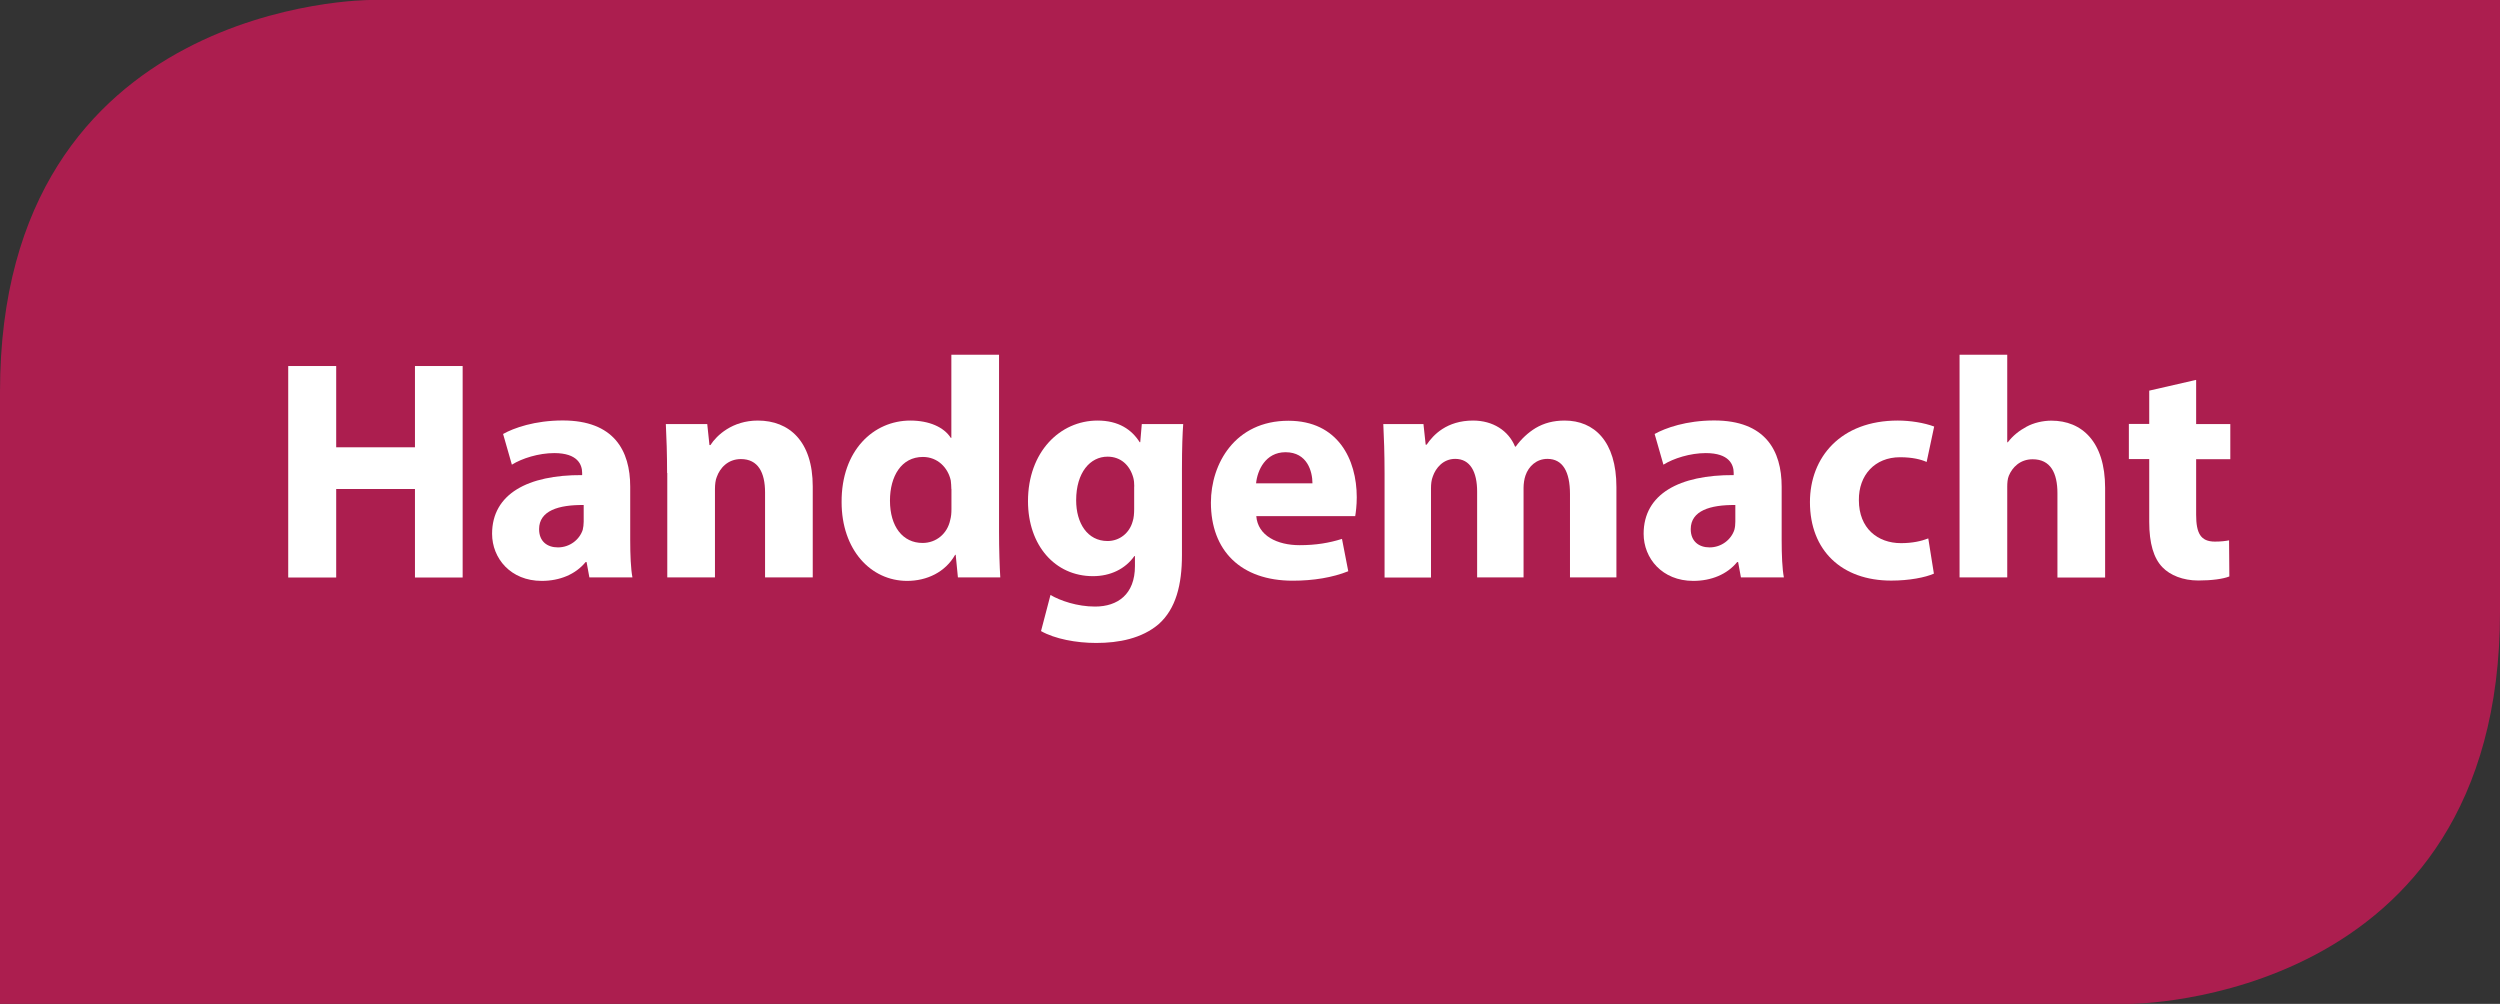
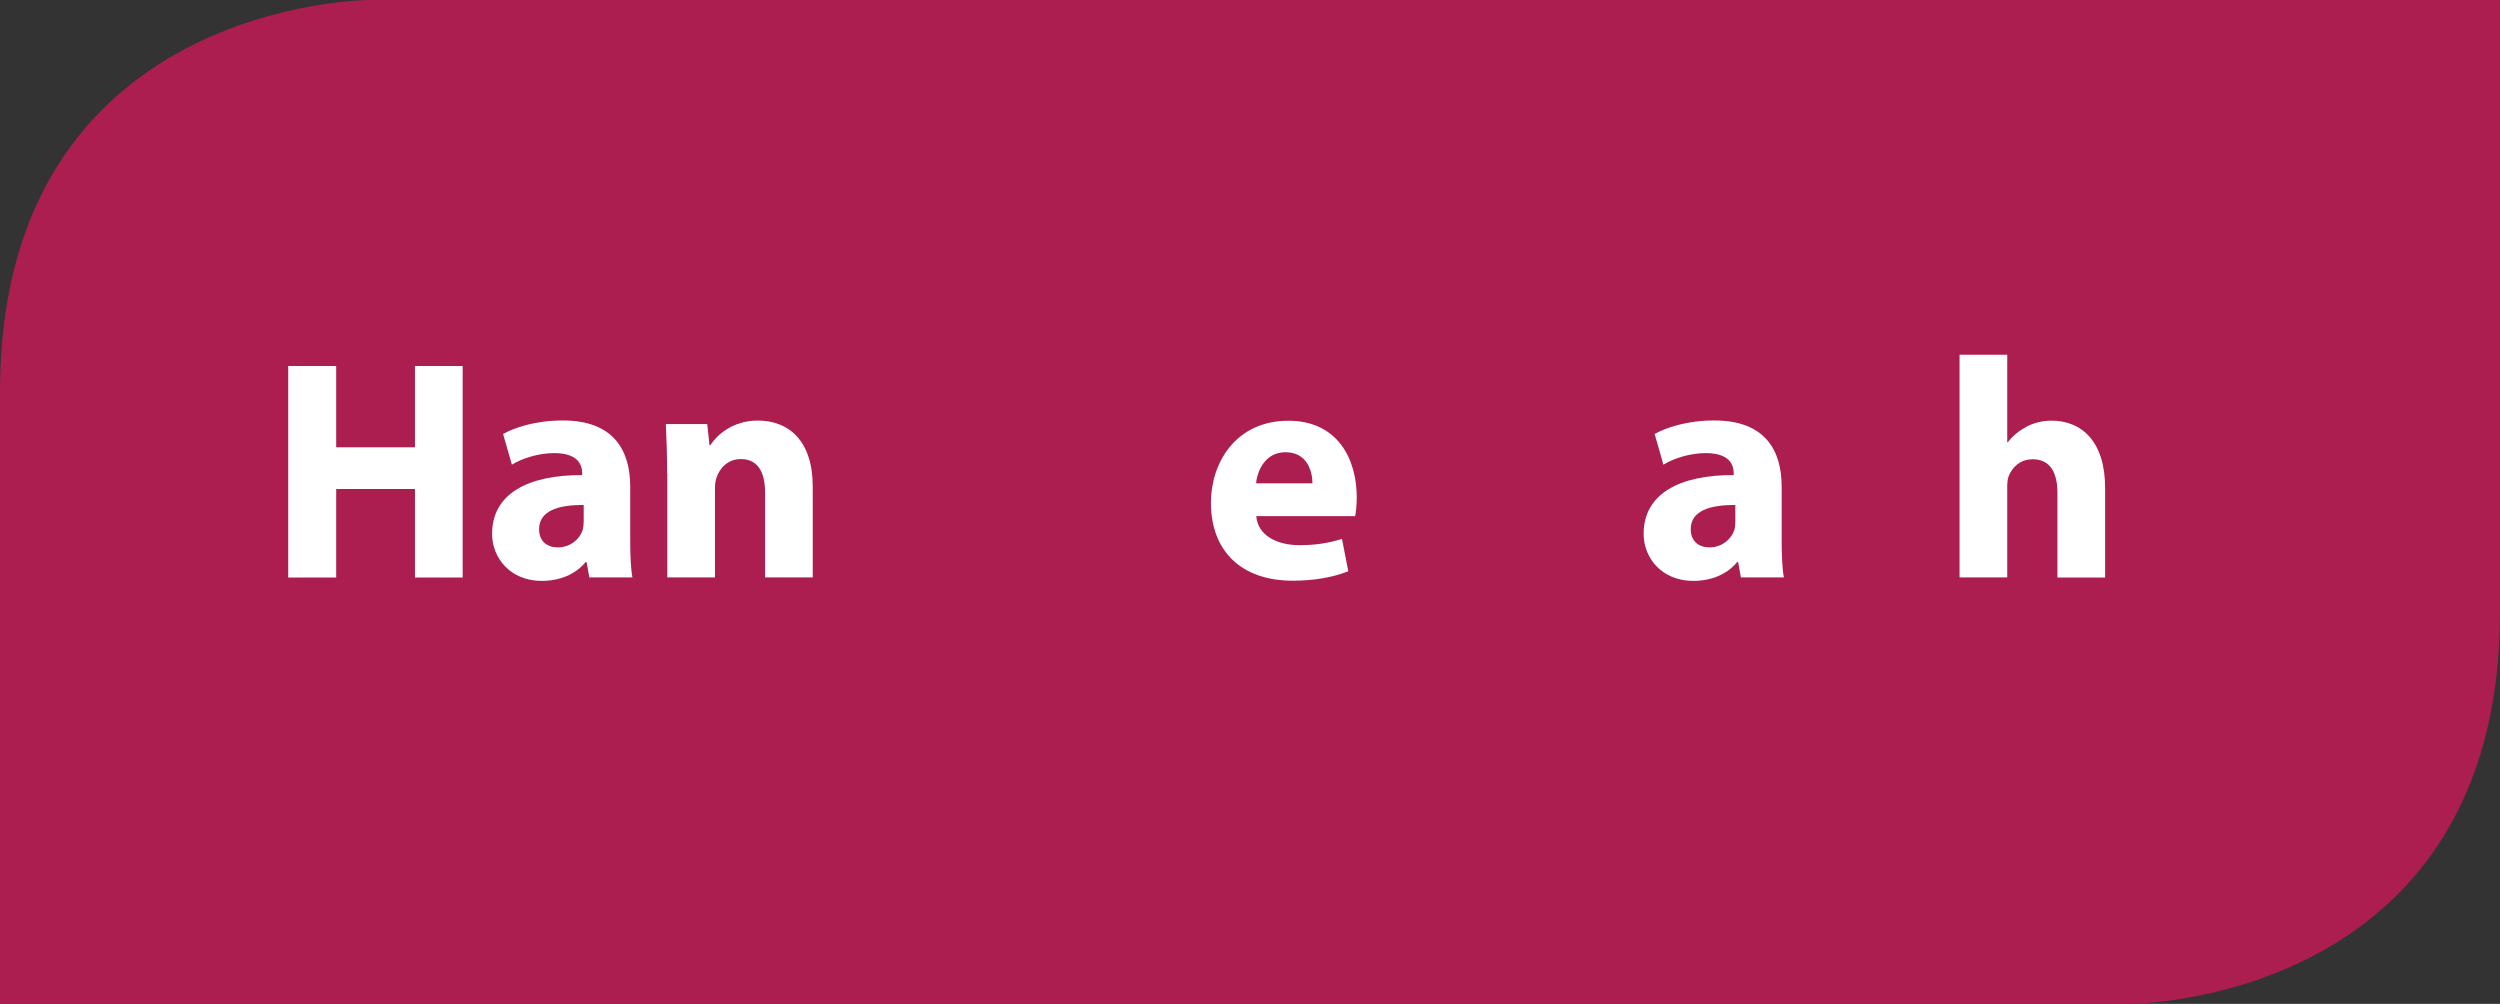
<svg xmlns="http://www.w3.org/2000/svg" viewBox="0 0 259 104">
  <rect x="0" y="0" width="259" height="104" fill="#333333" stroke="none" />
  <defs>
    <style>.cls-1 {fill: #ac1e4f;}.cls-1, .cls-2 {stroke-width: 0px;}.cls-2 {fill: #fff;}</style>
  </defs>
  <g id="Typo">
    <g>
      <path class="cls-1" d="M38.34,0S0,0,0,40.59v63.41h220.66s38.34,0,38.34-40.59V0H38.34Z" />
      <g>
        <path class="cls-2" d="M34.83,37.92v8.42h8.16v-8.42h4.94v21.91h-4.94v-9.17h-8.16v9.17h-4.97v-21.91h4.97Z" />
        <path class="cls-2" d="M61.06,59.82l-.29-1.59h-.1c-1.04,1.27-2.67,1.95-4.55,1.95-3.22,0-5.14-2.34-5.14-4.88,0-4.13,3.71-6.11,9.33-6.08v-.23c0-.85-.46-2.05-2.89-2.05-1.62,0-3.35.55-4.39,1.2l-.91-3.18c1.1-.62,3.28-1.4,6.18-1.4,5.3,0,6.99,3.12,6.99,6.86v5.53c0,1.53.06,2.99.23,3.87h-4.45ZM60.47,52.32c-2.6-.03-4.62.59-4.62,2.5,0,1.27.84,1.89,1.95,1.89,1.24,0,2.24-.81,2.57-1.82.06-.26.1-.55.1-.85v-1.72Z" />
        <path class="cls-2" d="M69.11,49c0-1.98-.06-3.67-.13-5.07h4.29l.23,2.18h.1c.65-1.01,2.27-2.54,4.91-2.54,3.25,0,5.69,2.14,5.69,6.83v9.42h-4.94v-8.81c0-2.05-.72-3.45-2.5-3.45-1.36,0-2.18.94-2.5,1.85-.13.29-.19.78-.19,1.24v9.17h-4.94v-10.82Z" />
-         <path class="cls-2" d="M103.5,36.75v18.33c0,1.79.06,3.67.13,4.74h-4.39l-.23-2.34h-.06c-1.01,1.79-2.92,2.7-4.97,2.7-3.77,0-6.79-3.22-6.79-8.16-.03-5.36,3.31-8.45,7.12-8.45,1.95,0,3.48.68,4.19,1.79h.06v-8.61h4.94ZM98.56,50.66c0-.26-.03-.62-.06-.88-.29-1.33-1.36-2.44-2.89-2.44-2.24,0-3.41,2.02-3.41,4.52,0,2.7,1.33,4.39,3.38,4.39,1.43,0,2.57-.98,2.86-2.37.1-.36.13-.71.13-1.14v-2.08Z" />
-         <path class="cls-2" d="M122.58,43.93c-.07,1.01-.13,2.34-.13,4.71v8.87c0,3.05-.62,5.56-2.41,7.15-1.75,1.49-4.13,1.95-6.47,1.95-2.08,0-4.29-.42-5.72-1.23l.98-3.74c1.01.59,2.76,1.2,4.62,1.2,2.34,0,4.13-1.27,4.13-4.19v-1.04h-.06c-.94,1.33-2.47,2.08-4.29,2.08-3.93,0-6.73-3.19-6.73-7.77,0-5.1,3.31-8.35,7.21-8.35,2.18,0,3.54.94,4.36,2.24h.06l.16-1.88h4.29ZM117.51,50.4c0-.33-.03-.65-.1-.91-.36-1.3-1.3-2.18-2.67-2.18-1.79,0-3.25,1.63-3.25,4.52,0,2.37,1.17,4.22,3.25,4.22,1.27,0,2.28-.85,2.6-2.02.13-.36.16-.88.16-1.3v-2.34Z" />
        <path class="cls-2" d="M130.15,53.46c.16,2.05,2.18,3.02,4.49,3.02,1.69,0,3.05-.23,4.39-.65l.65,3.35c-1.62.65-3.61.98-5.75.98-5.39,0-8.48-3.12-8.48-8.09,0-4.03,2.5-8.48,8.03-8.48,5.13,0,7.08,4,7.08,7.93,0,.85-.1,1.59-.16,1.95h-10.24ZM135.97,50.07c0-1.2-.52-3.22-2.79-3.22-2.08,0-2.92,1.88-3.05,3.22h5.85Z" />
-         <path class="cls-2" d="M143.44,49c0-1.98-.06-3.67-.13-5.07h4.16l.23,2.14h.1c.68-1.01,2.08-2.5,4.81-2.5,2.05,0,3.67,1.04,4.35,2.7h.07c.58-.81,1.3-1.46,2.05-1.92.88-.52,1.85-.78,3.02-.78,3.05,0,5.36,2.14,5.36,6.89v9.36h-4.81v-8.64c0-2.31-.75-3.64-2.34-3.64-1.14,0-1.95.78-2.27,1.72-.13.36-.2.88-.2,1.27v9.29h-4.81v-8.9c0-2.02-.71-3.38-2.27-3.38-1.27,0-2.02.97-2.31,1.79-.16.39-.2.85-.2,1.24v9.26h-4.81v-10.82Z" />
        <path class="cls-2" d="M180.36,59.82l-.29-1.59h-.1c-1.04,1.27-2.67,1.95-4.55,1.95-3.22,0-5.14-2.34-5.14-4.88,0-4.13,3.71-6.11,9.33-6.08v-.23c0-.85-.46-2.05-2.89-2.05-1.62,0-3.35.55-4.39,1.2l-.91-3.18c1.11-.62,3.28-1.4,6.17-1.4,5.3,0,6.99,3.12,6.99,6.86v5.53c0,1.53.06,2.99.23,3.87h-4.45ZM179.78,52.32c-2.6-.03-4.62.59-4.62,2.5,0,1.27.85,1.89,1.95,1.89,1.24,0,2.24-.81,2.57-1.82.07-.26.1-.55.1-.85v-1.72Z" />
-         <path class="cls-2" d="M200.35,59.43c-.88.39-2.54.72-4.42.72-5.13,0-8.42-3.12-8.42-8.13,0-4.65,3.19-8.45,9.1-8.45,1.3,0,2.73.23,3.77.62l-.78,3.67c-.58-.26-1.46-.49-2.76-.49-2.6,0-4.29,1.85-4.26,4.45,0,2.92,1.95,4.45,4.36,4.45,1.17,0,2.08-.2,2.83-.49l.58,3.64Z" />
        <path class="cls-2" d="M203.01,36.75h4.94v9.07h.06c.52-.68,1.17-1.2,1.95-1.62.72-.39,1.66-.62,2.57-.62,3.15,0,5.56,2.18,5.56,6.96v9.29h-4.94v-8.74c0-2.08-.71-3.51-2.57-3.51-1.3,0-2.11.84-2.47,1.72-.13.32-.16.75-.16,1.1v9.42h-4.94v-23.08Z" />
-         <path class="cls-2" d="M227.52,39.38v4.55h3.54v3.64h-3.54v5.75c0,1.92.46,2.79,1.95,2.79.62,0,1.1-.06,1.46-.13l.03,3.74c-.65.26-1.82.42-3.22.42-1.59,0-2.92-.55-3.71-1.37-.91-.94-1.37-2.47-1.37-4.71v-6.5h-2.11v-3.64h2.11v-3.45l4.84-1.11Z" />
      </g>
    </g>
  </g>
</svg>